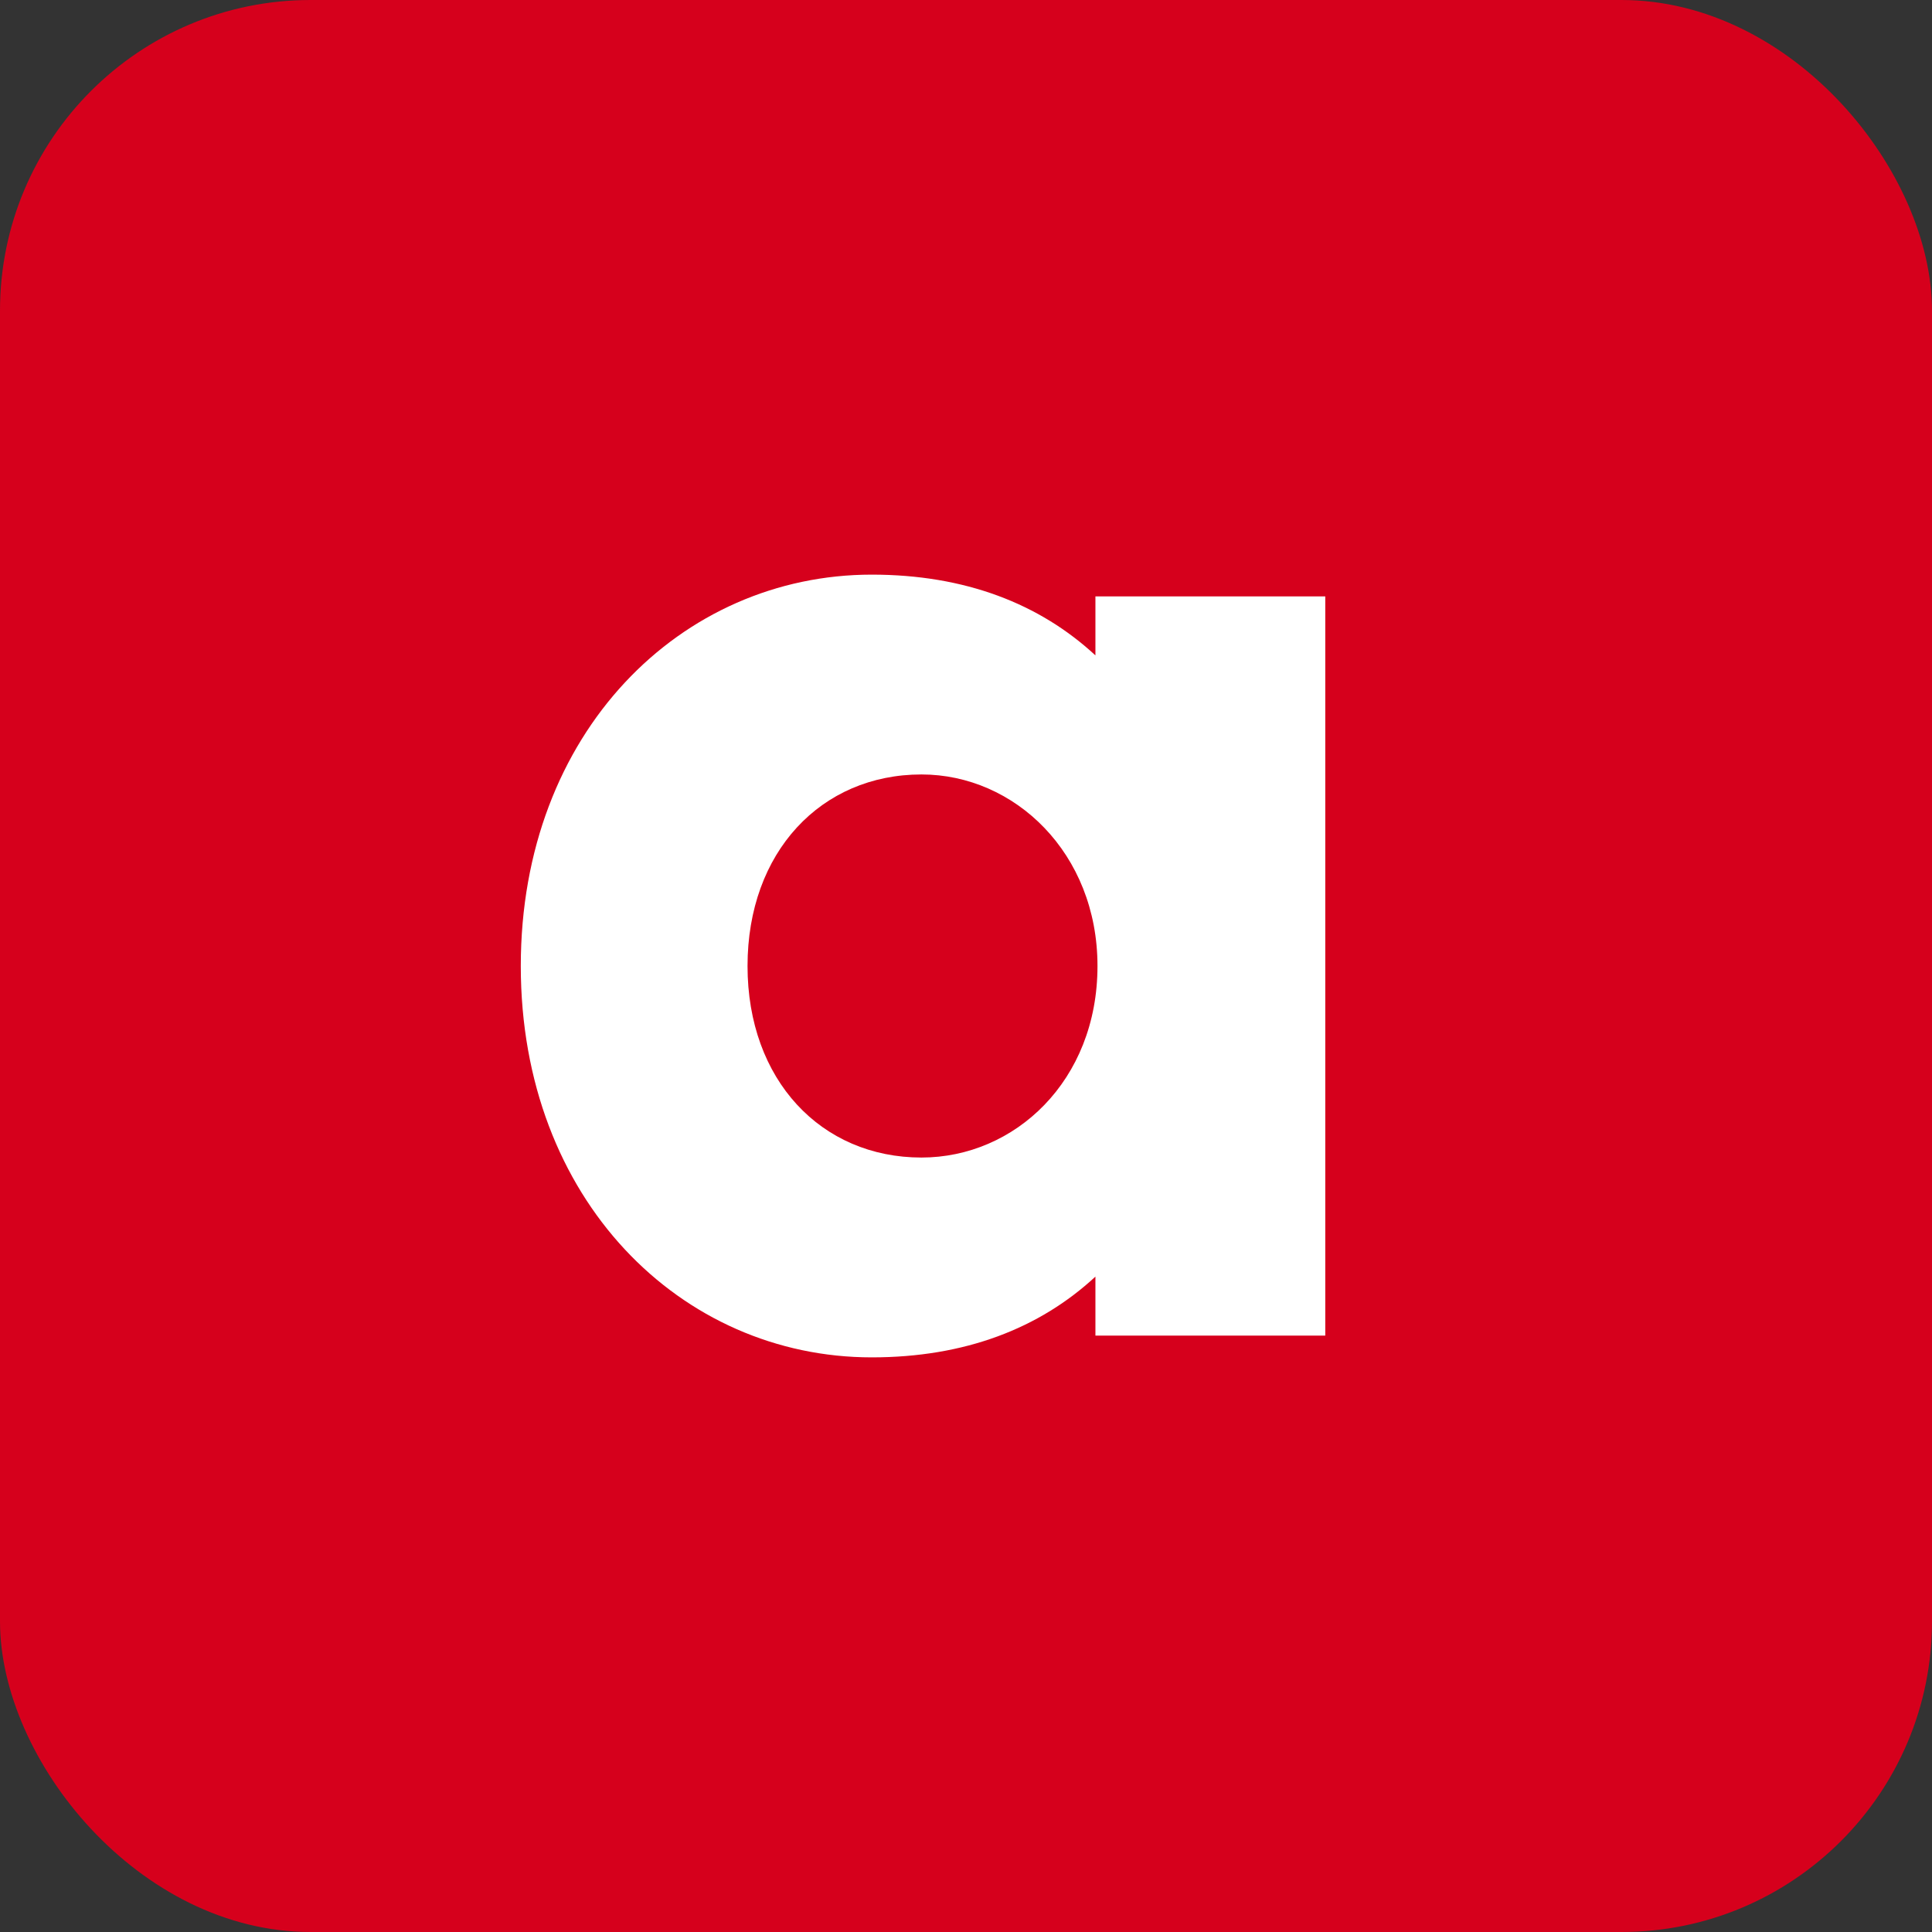
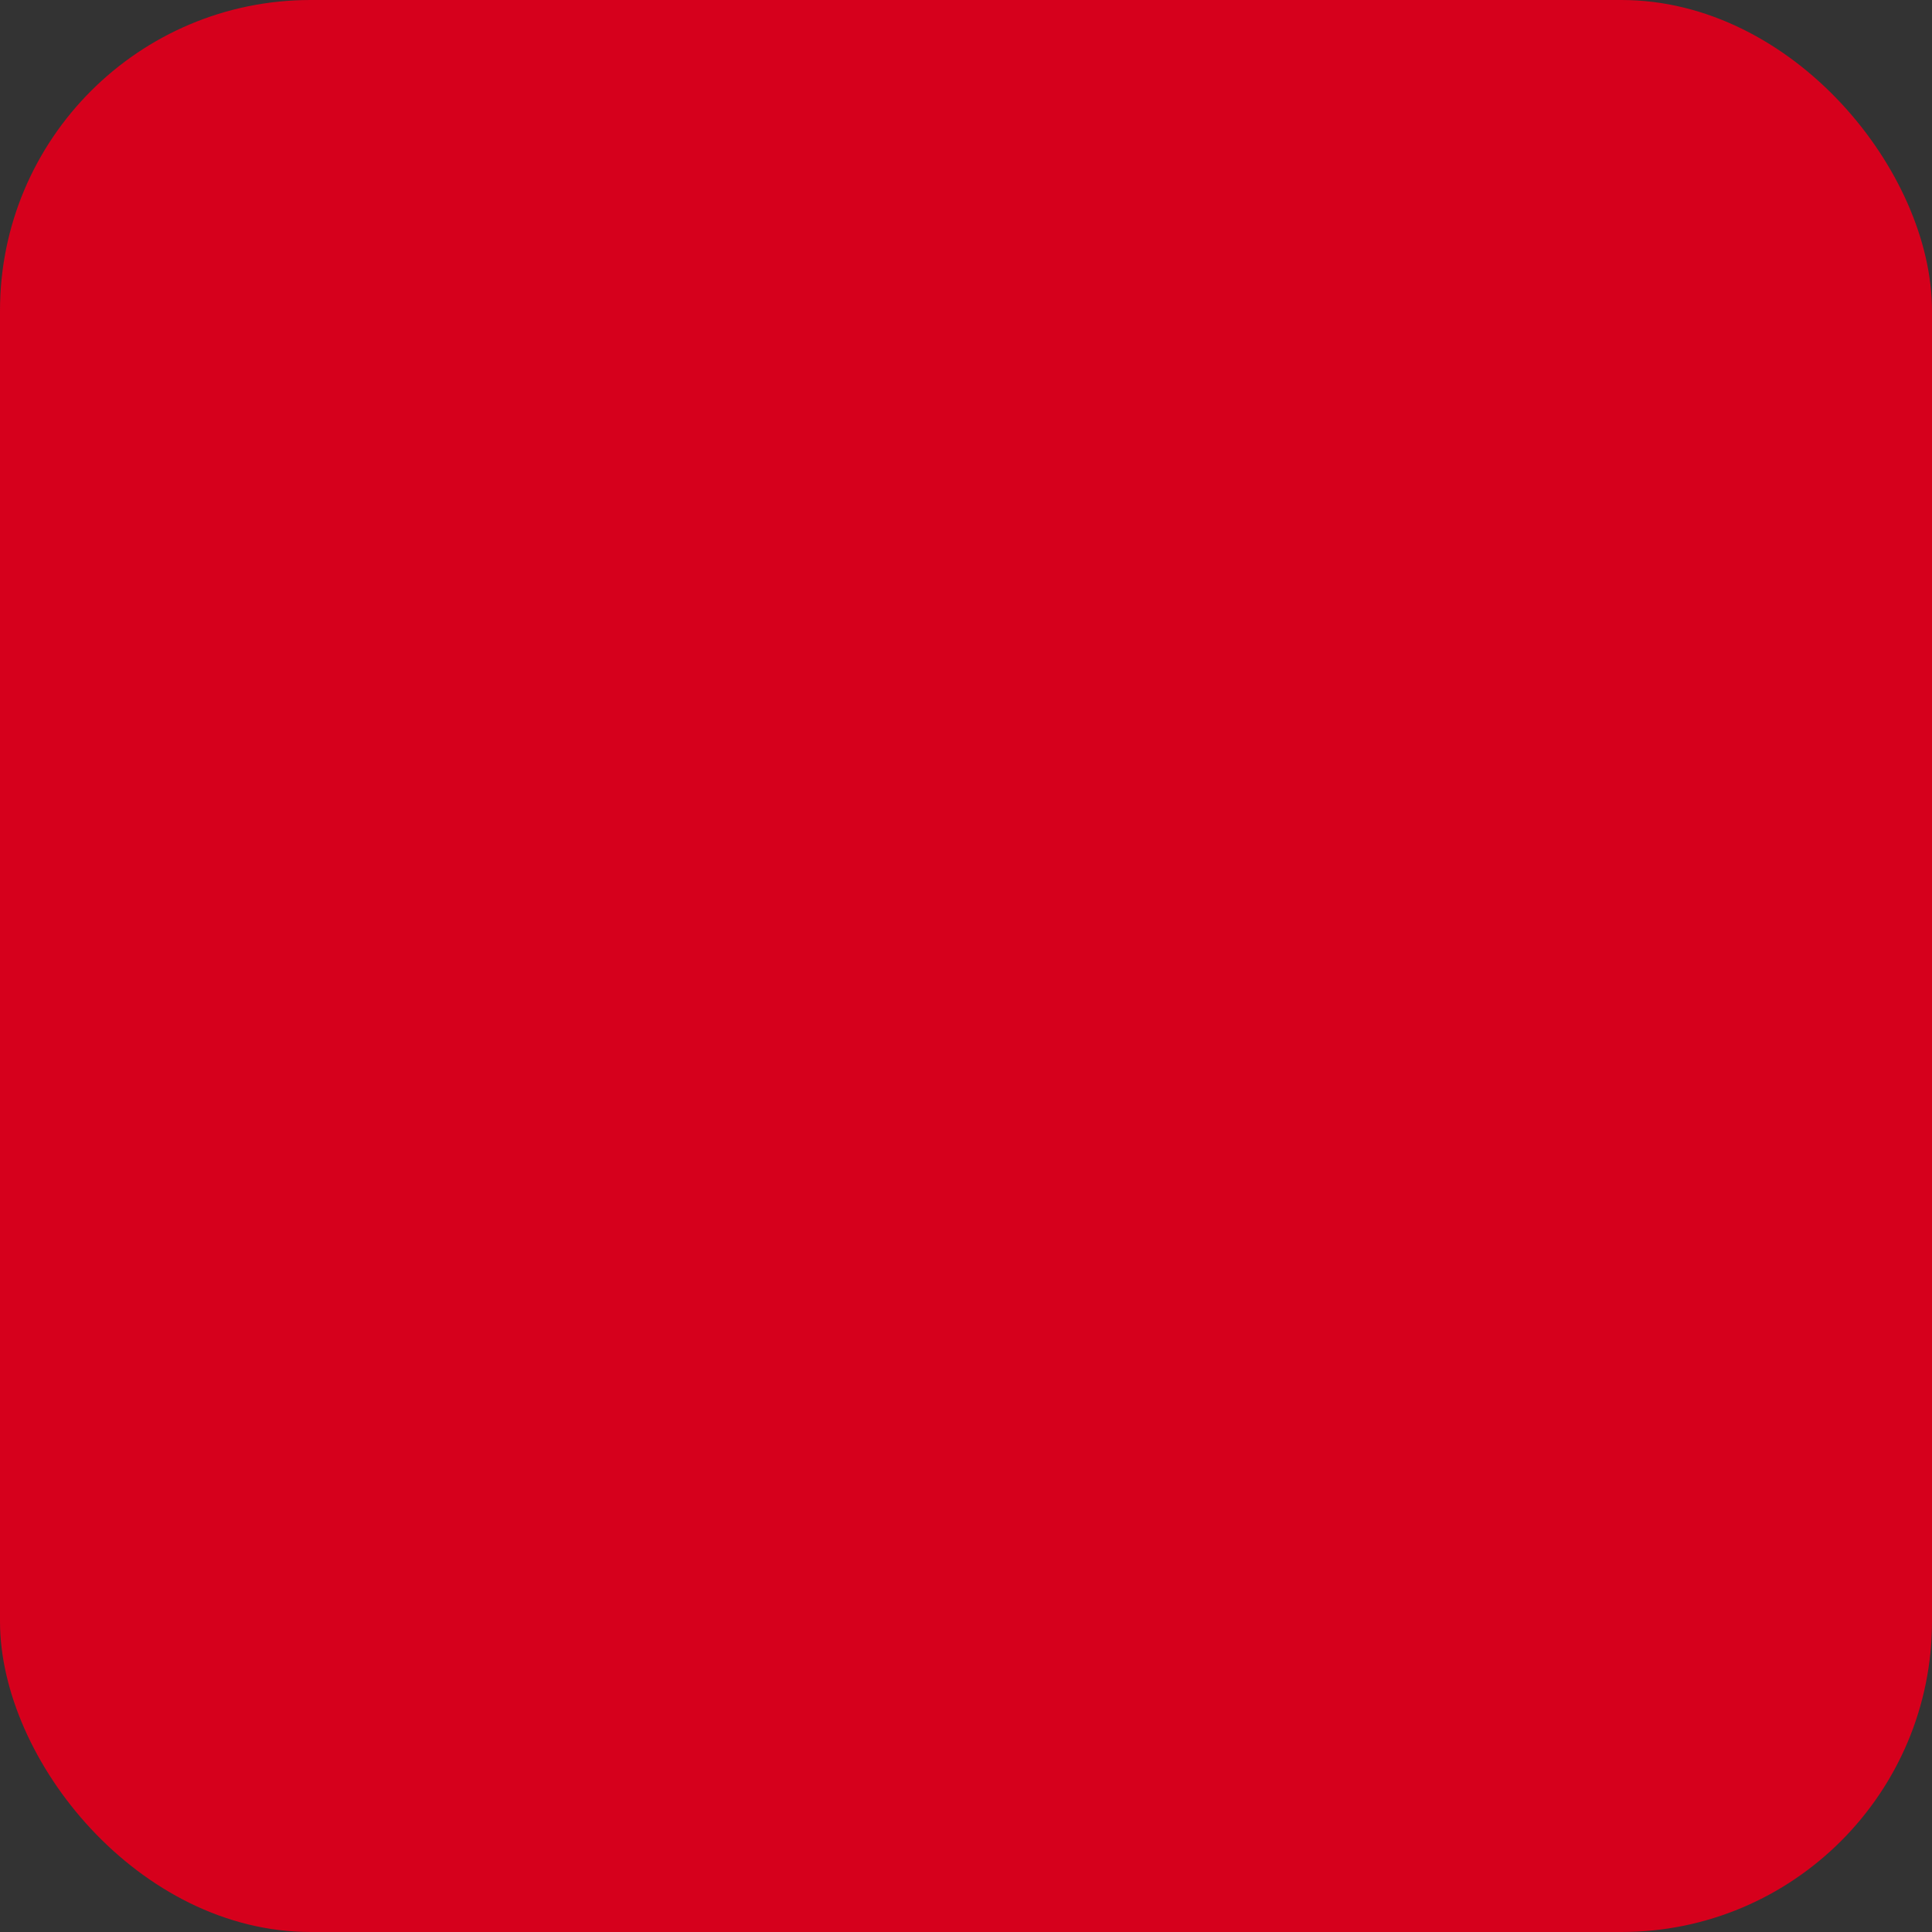
<svg xmlns="http://www.w3.org/2000/svg" id="Layer_2" data-name="Layer 2" viewBox="0 0 18.66 18.66">
  <rect x="0" y="0" width="18.66" height="18.66" fill="#333333" stroke="none" />
  <defs>
    <style>      .cls-1 {        fill: #fff;      }      .cls-2 {        fill: #d6001c;      }    </style>
  </defs>
  <g id="Layer_2-2" data-name="Layer 2">
    <g>
      <rect class="cls-2" x="0" y="0" width="18.66" height="18.66" rx="3" ry="3" />
-       <path class="cls-1" d="M12.8,12.9h-2.22v-.57c-.54,.5-1.26,.78-2.16,.78-1.84,0-3.39-1.52-3.39-3.78s1.55-3.78,3.39-3.78c.9,0,1.62,.28,2.16,.78v-.57h2.22v7.13h0Z" />
-       <path class="cls-2" d="M10.6,9.33c0-1.09-.8-1.85-1.7-1.85-.97,0-1.68,.75-1.68,1.85s.71,1.85,1.68,1.85c.9,0,1.7-.74,1.7-1.85" />
    </g>
  </g>
</svg>